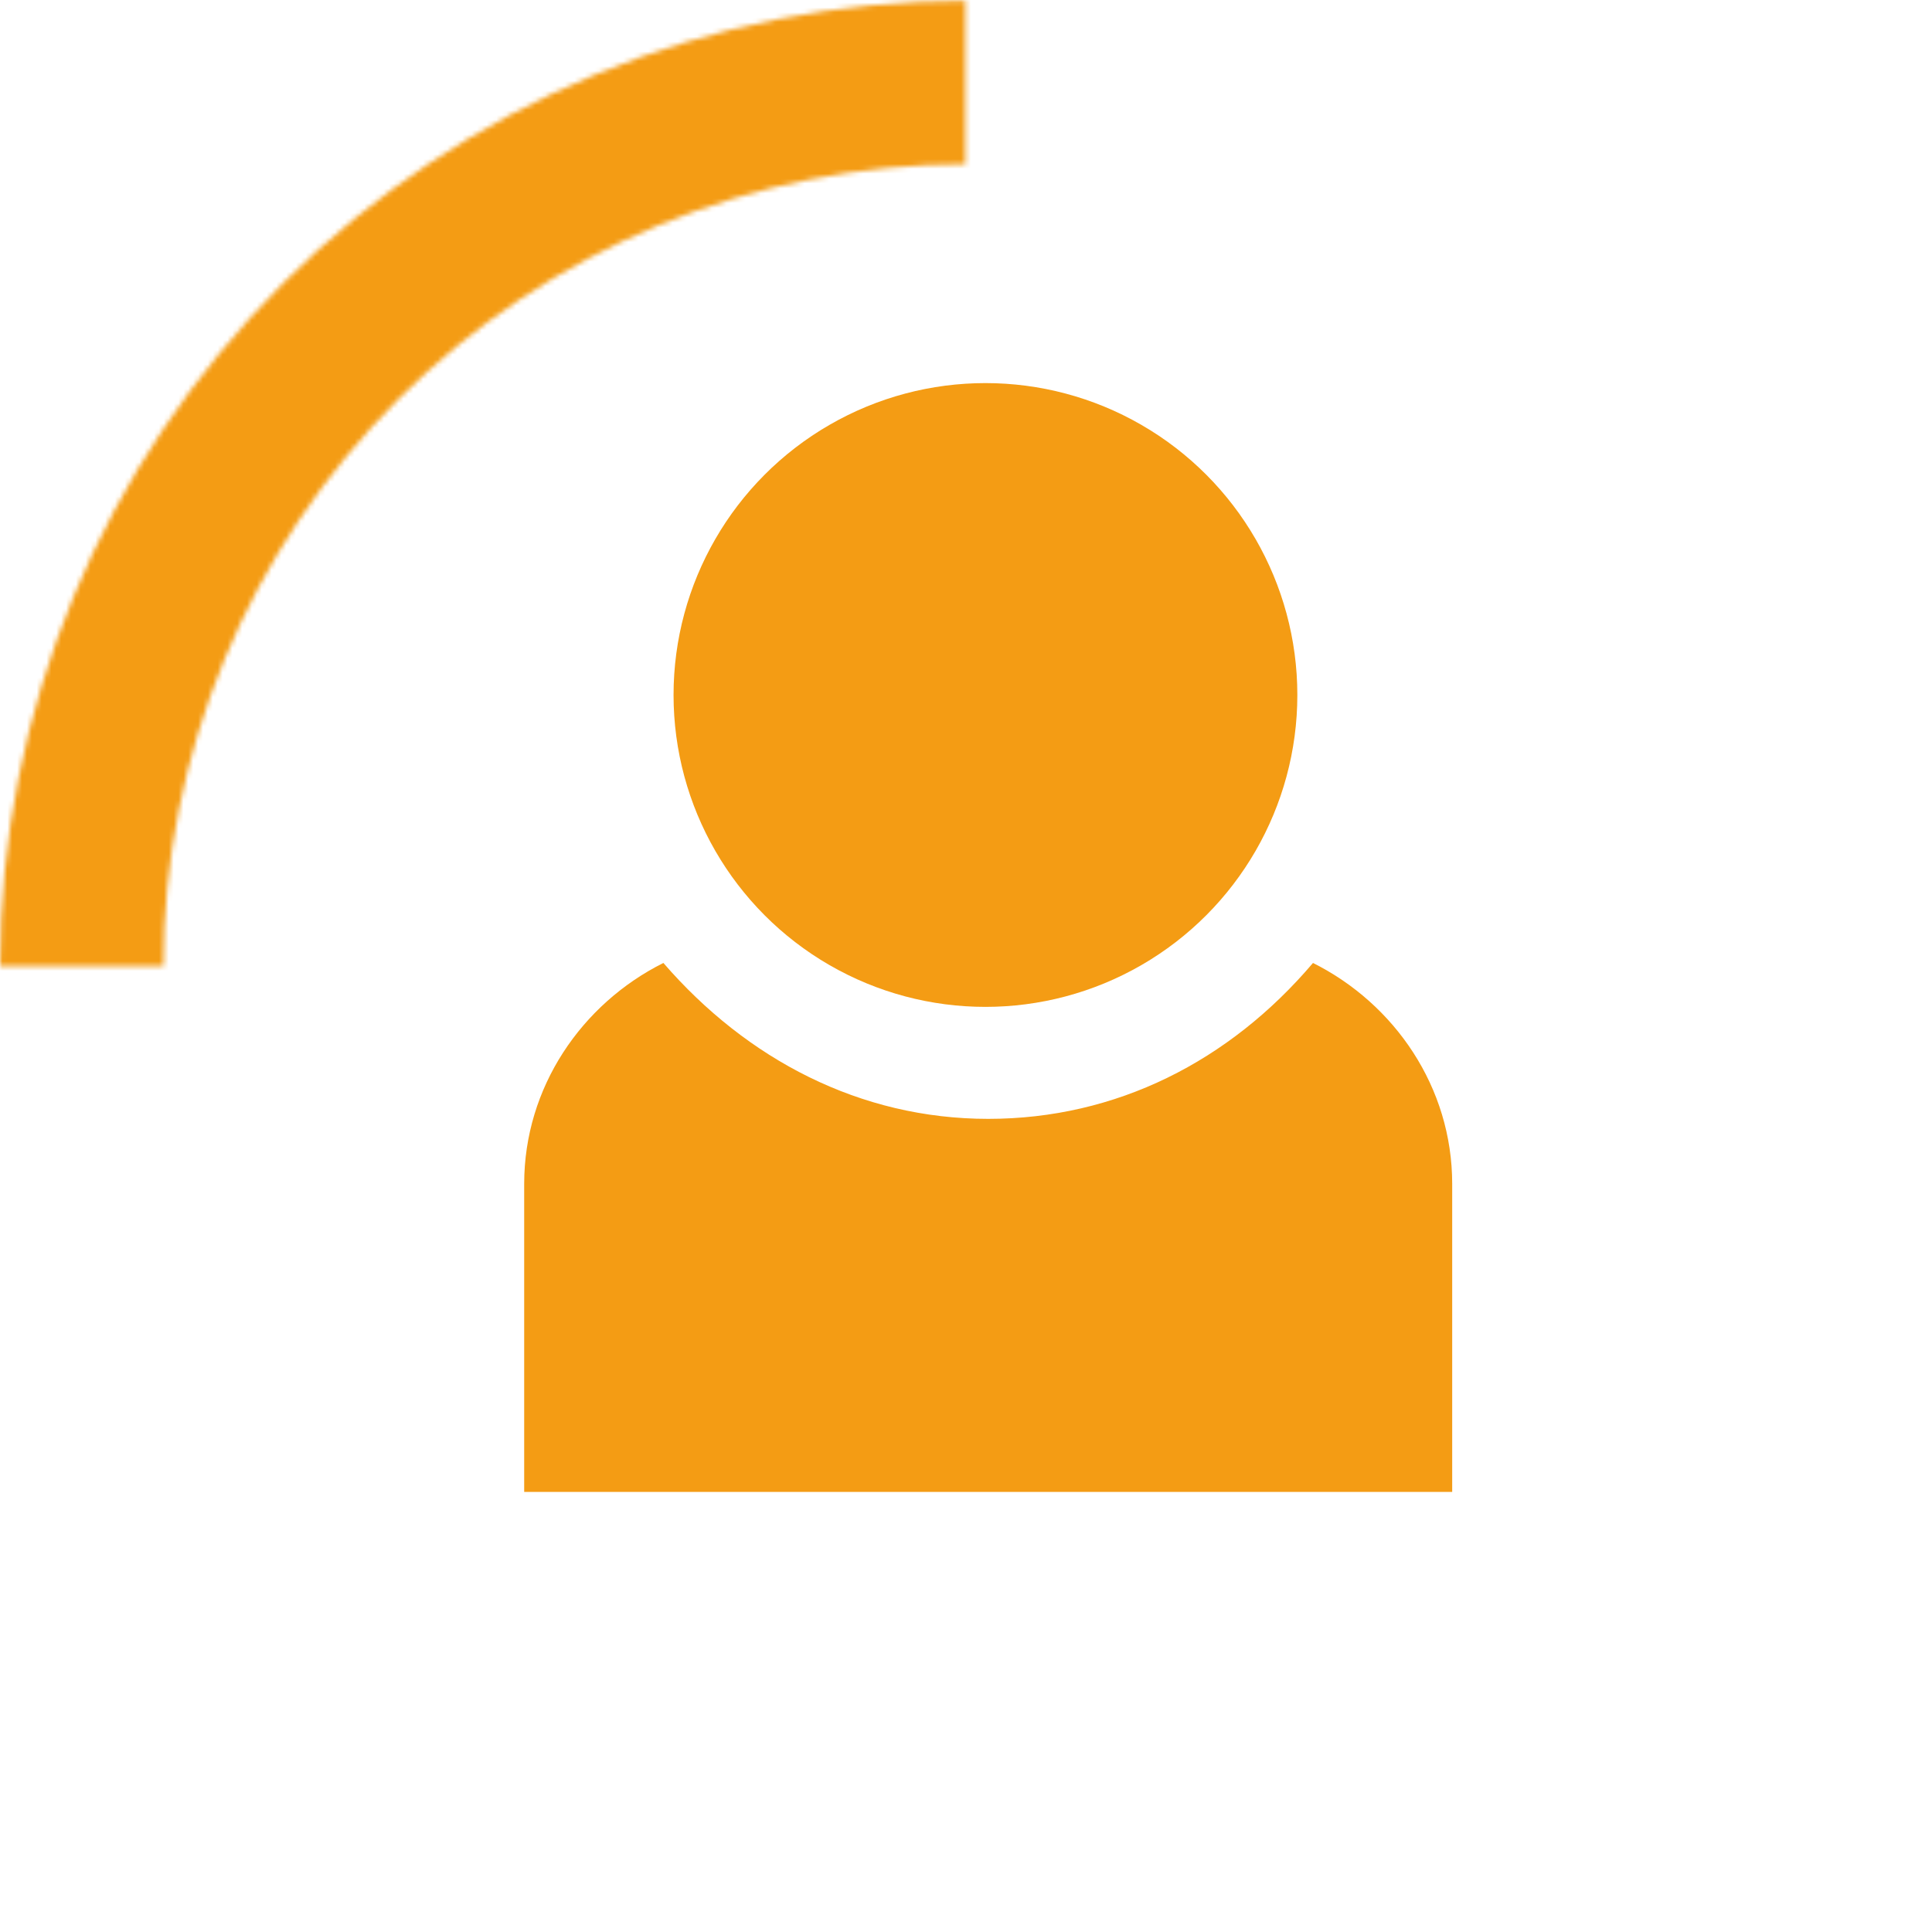
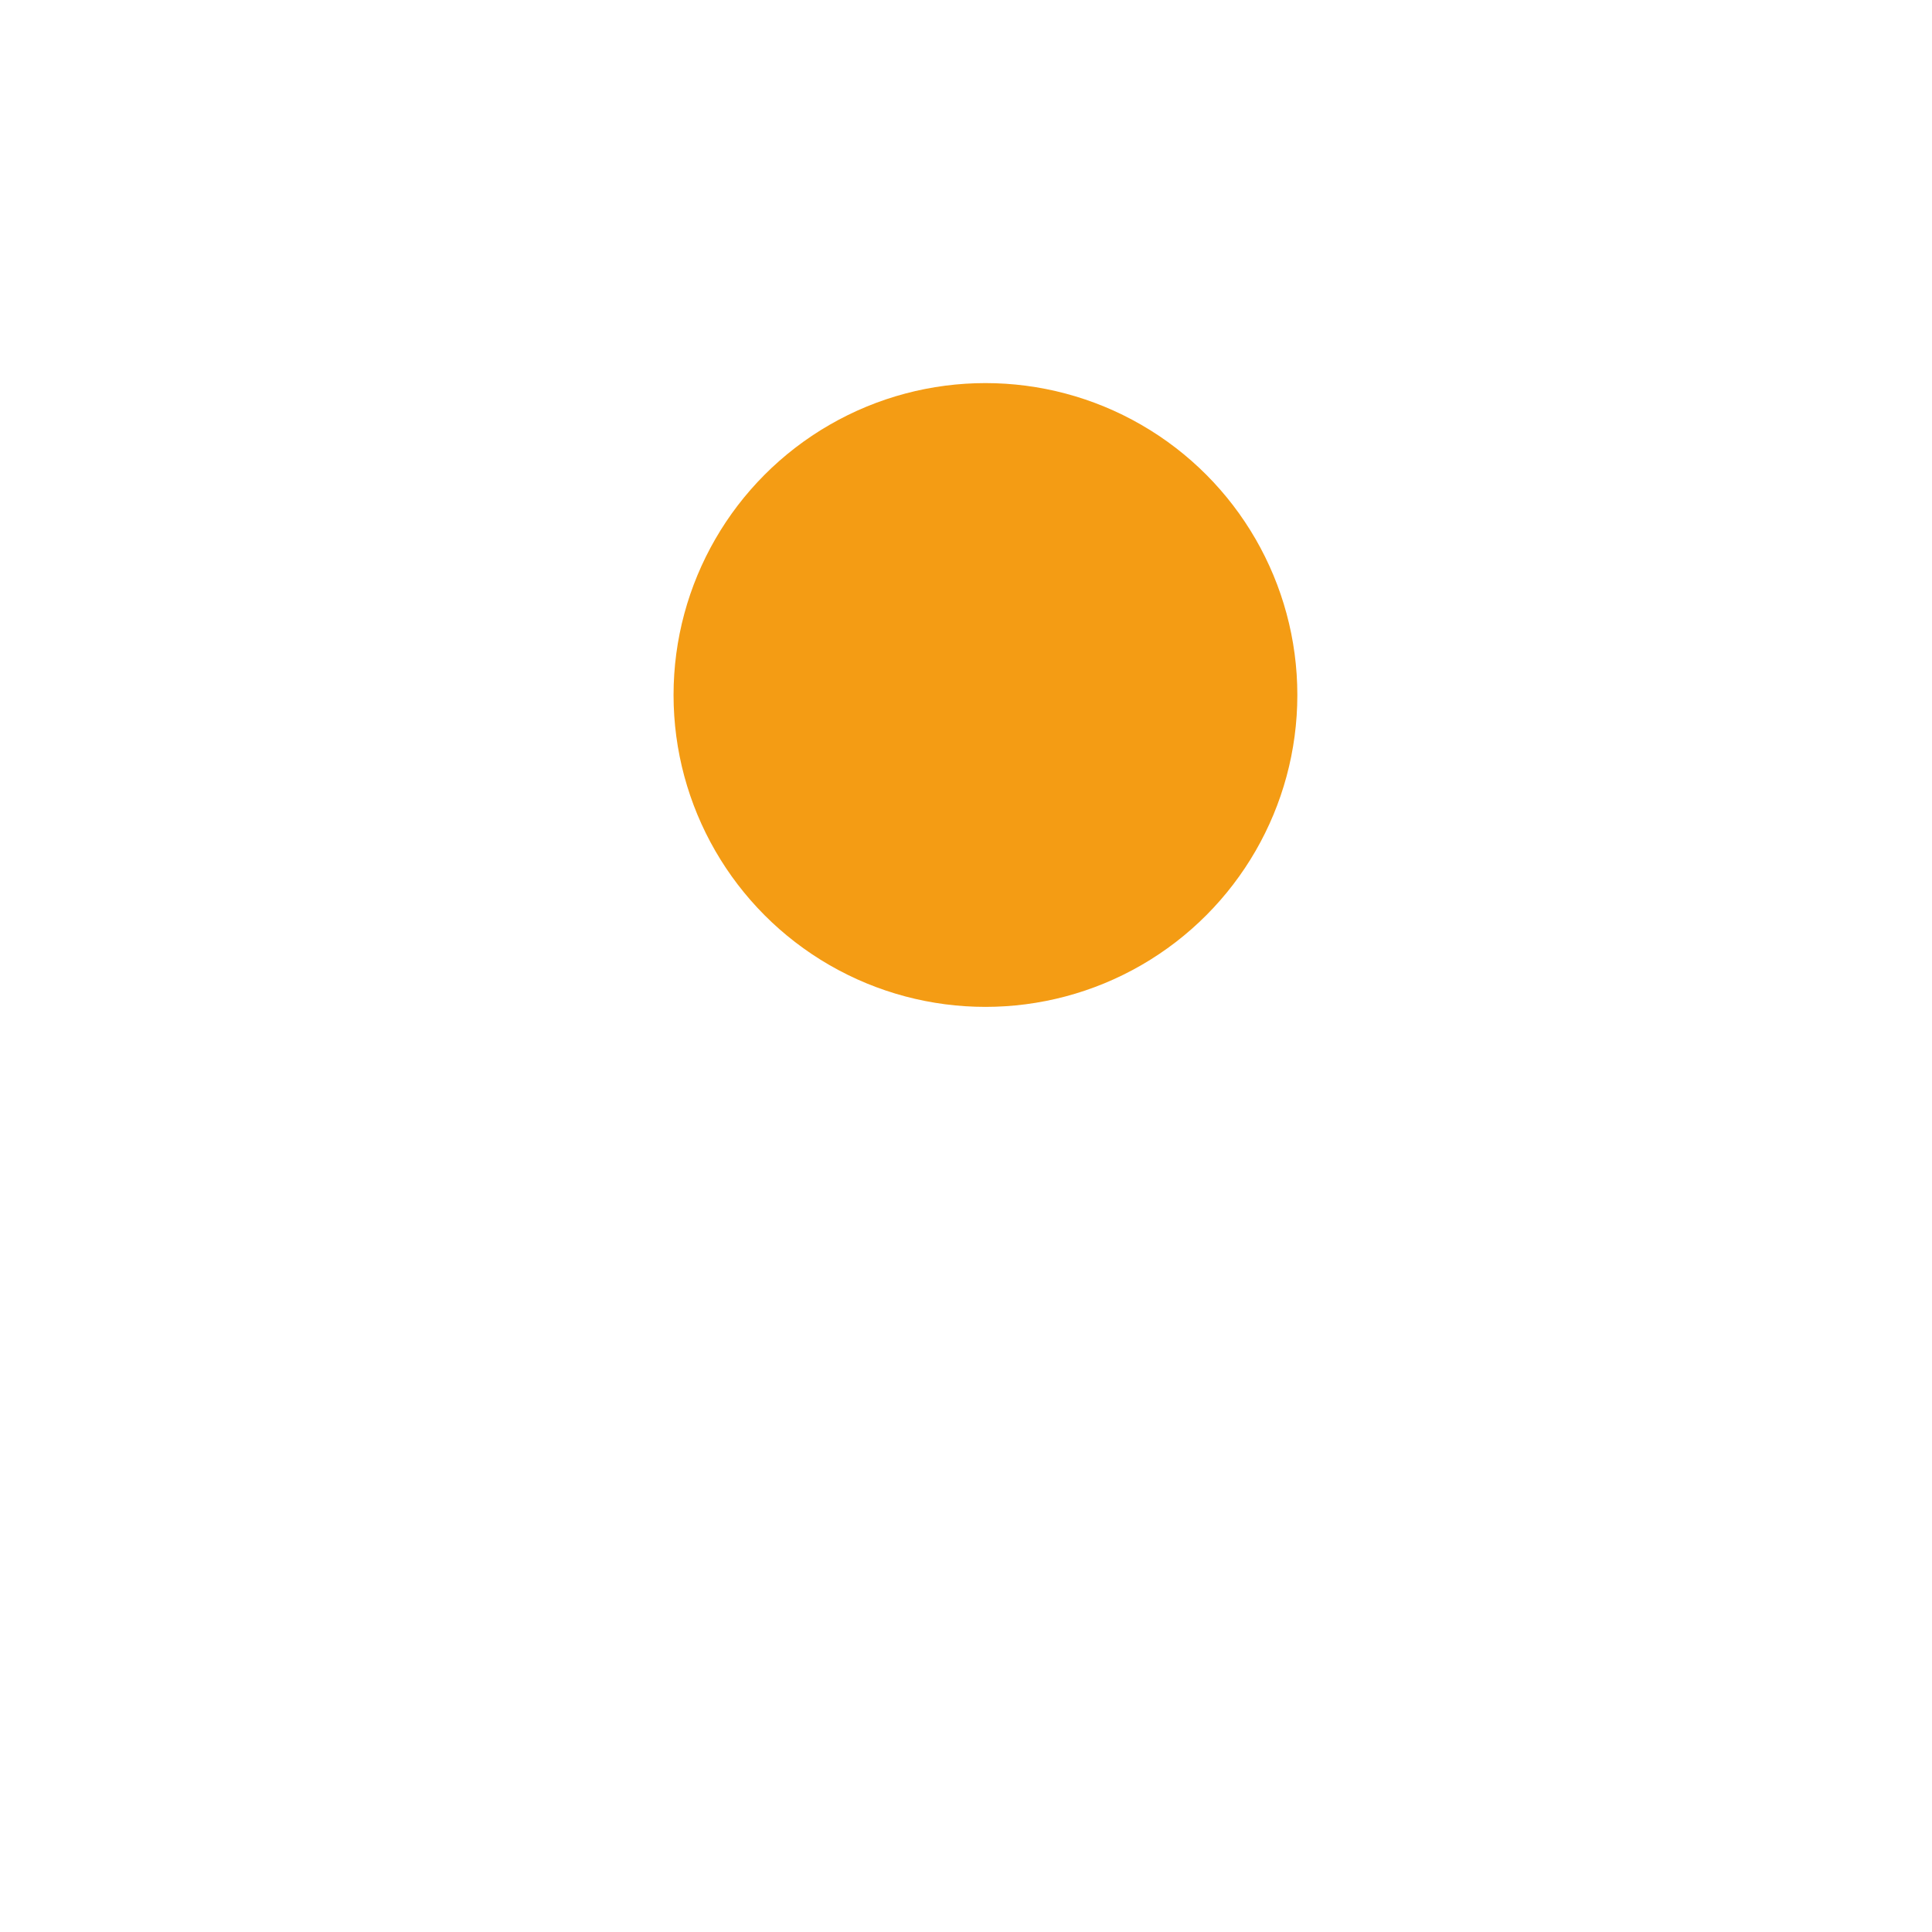
<svg xmlns="http://www.w3.org/2000/svg" width="395" height="395" viewBox="0 0 395 395" fill="none">
  <mask id="path-1-inside-1_84_26" fill="white">
-     <path d="M0 197.538C0 171.616 5.106 145.949 15.025 122C24.945 98.052 39.485 76.292 57.814 57.963C76.143 39.634 97.903 25.095 121.851 15.175C145.799 5.255 171.467 0.15 197.388 0.15L197.388 33.568C175.856 33.568 154.534 37.81 134.64 46.05C114.746 54.29 96.671 66.368 81.445 81.594C66.219 96.82 54.141 114.896 45.901 134.789C37.66 154.683 33.419 176.005 33.419 197.538L0 197.538Z" />
-   </mask>
+     </mask>
  <path d="M0 197.538C0 171.616 5.106 145.949 15.025 122C24.945 98.052 39.485 76.292 57.814 57.963C76.143 39.634 97.903 25.095 121.851 15.175C145.799 5.255 171.467 0.15 197.388 0.15L197.388 33.568C175.856 33.568 154.534 37.81 134.64 46.05C114.746 54.29 96.671 66.368 81.445 81.594C66.219 96.82 54.141 114.896 45.901 134.789C37.66 154.683 33.419 176.005 33.419 197.538L0 197.538Z" stroke="#F49C14" stroke-width="36" mask="url(#path-1-inside-1_84_26)" />
-   <path d="M135.63 196.878C118.933 205.226 107.17 222.302 107.17 242.035V305.026H296.903V242.035C296.903 222.302 285.14 205.226 268.443 196.878C251.367 216.99 228.22 228.753 202.037 228.753C175.853 228.753 152.706 216.61 135.63 196.878Z" fill="#F49C14" />
  <circle cx="201.476" cy="142.091" r="63.768" fill="#F49C14" />
</svg>